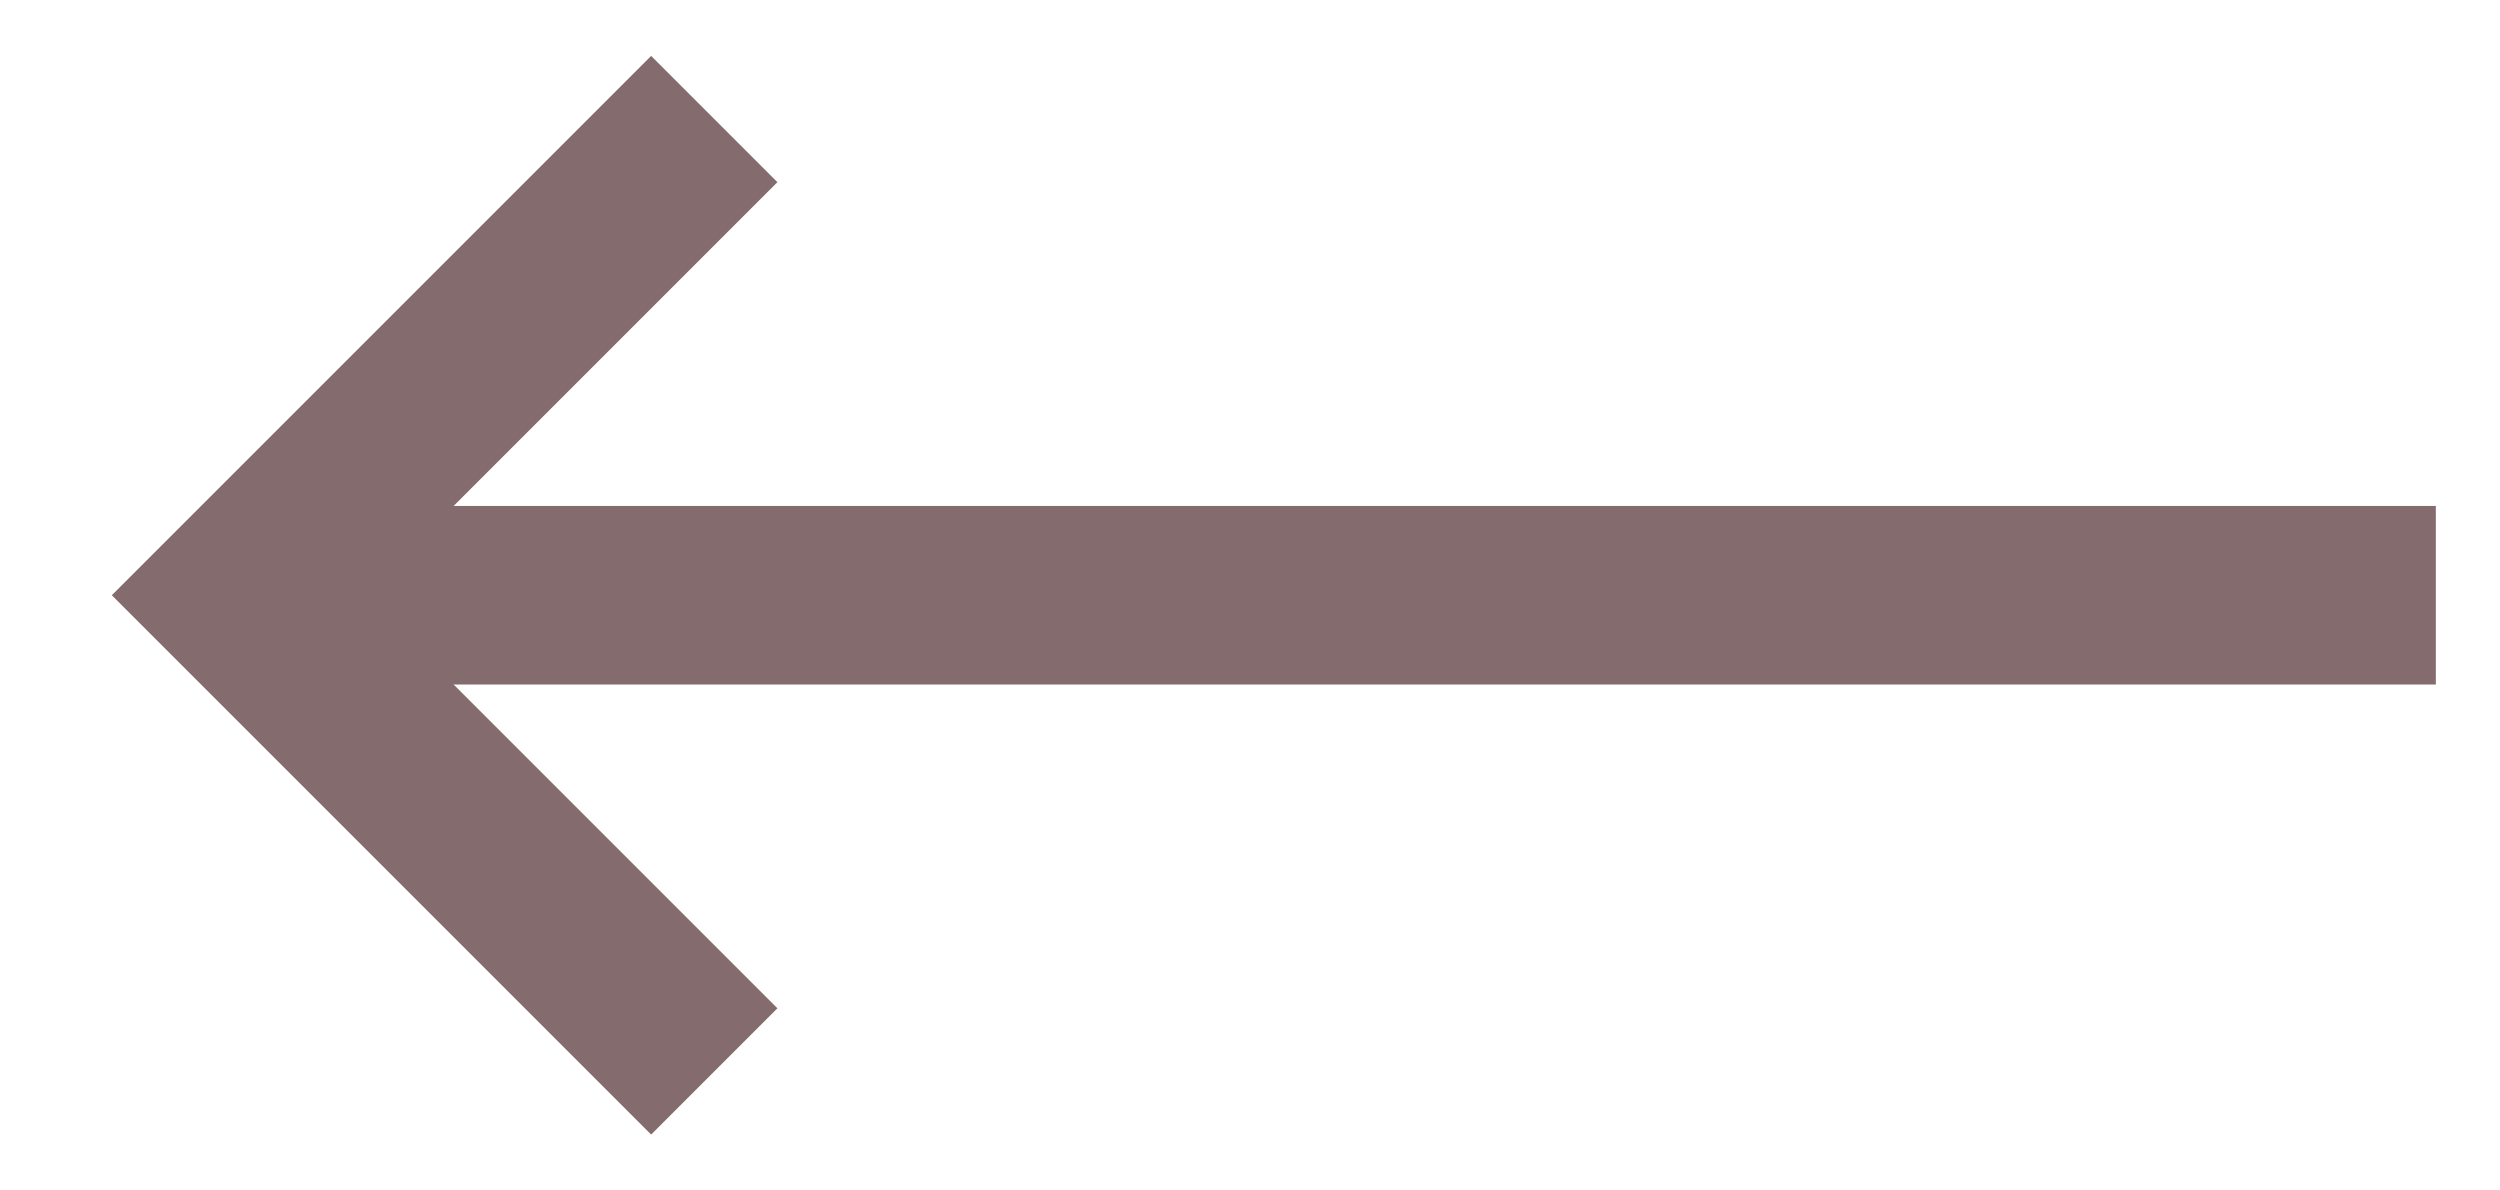
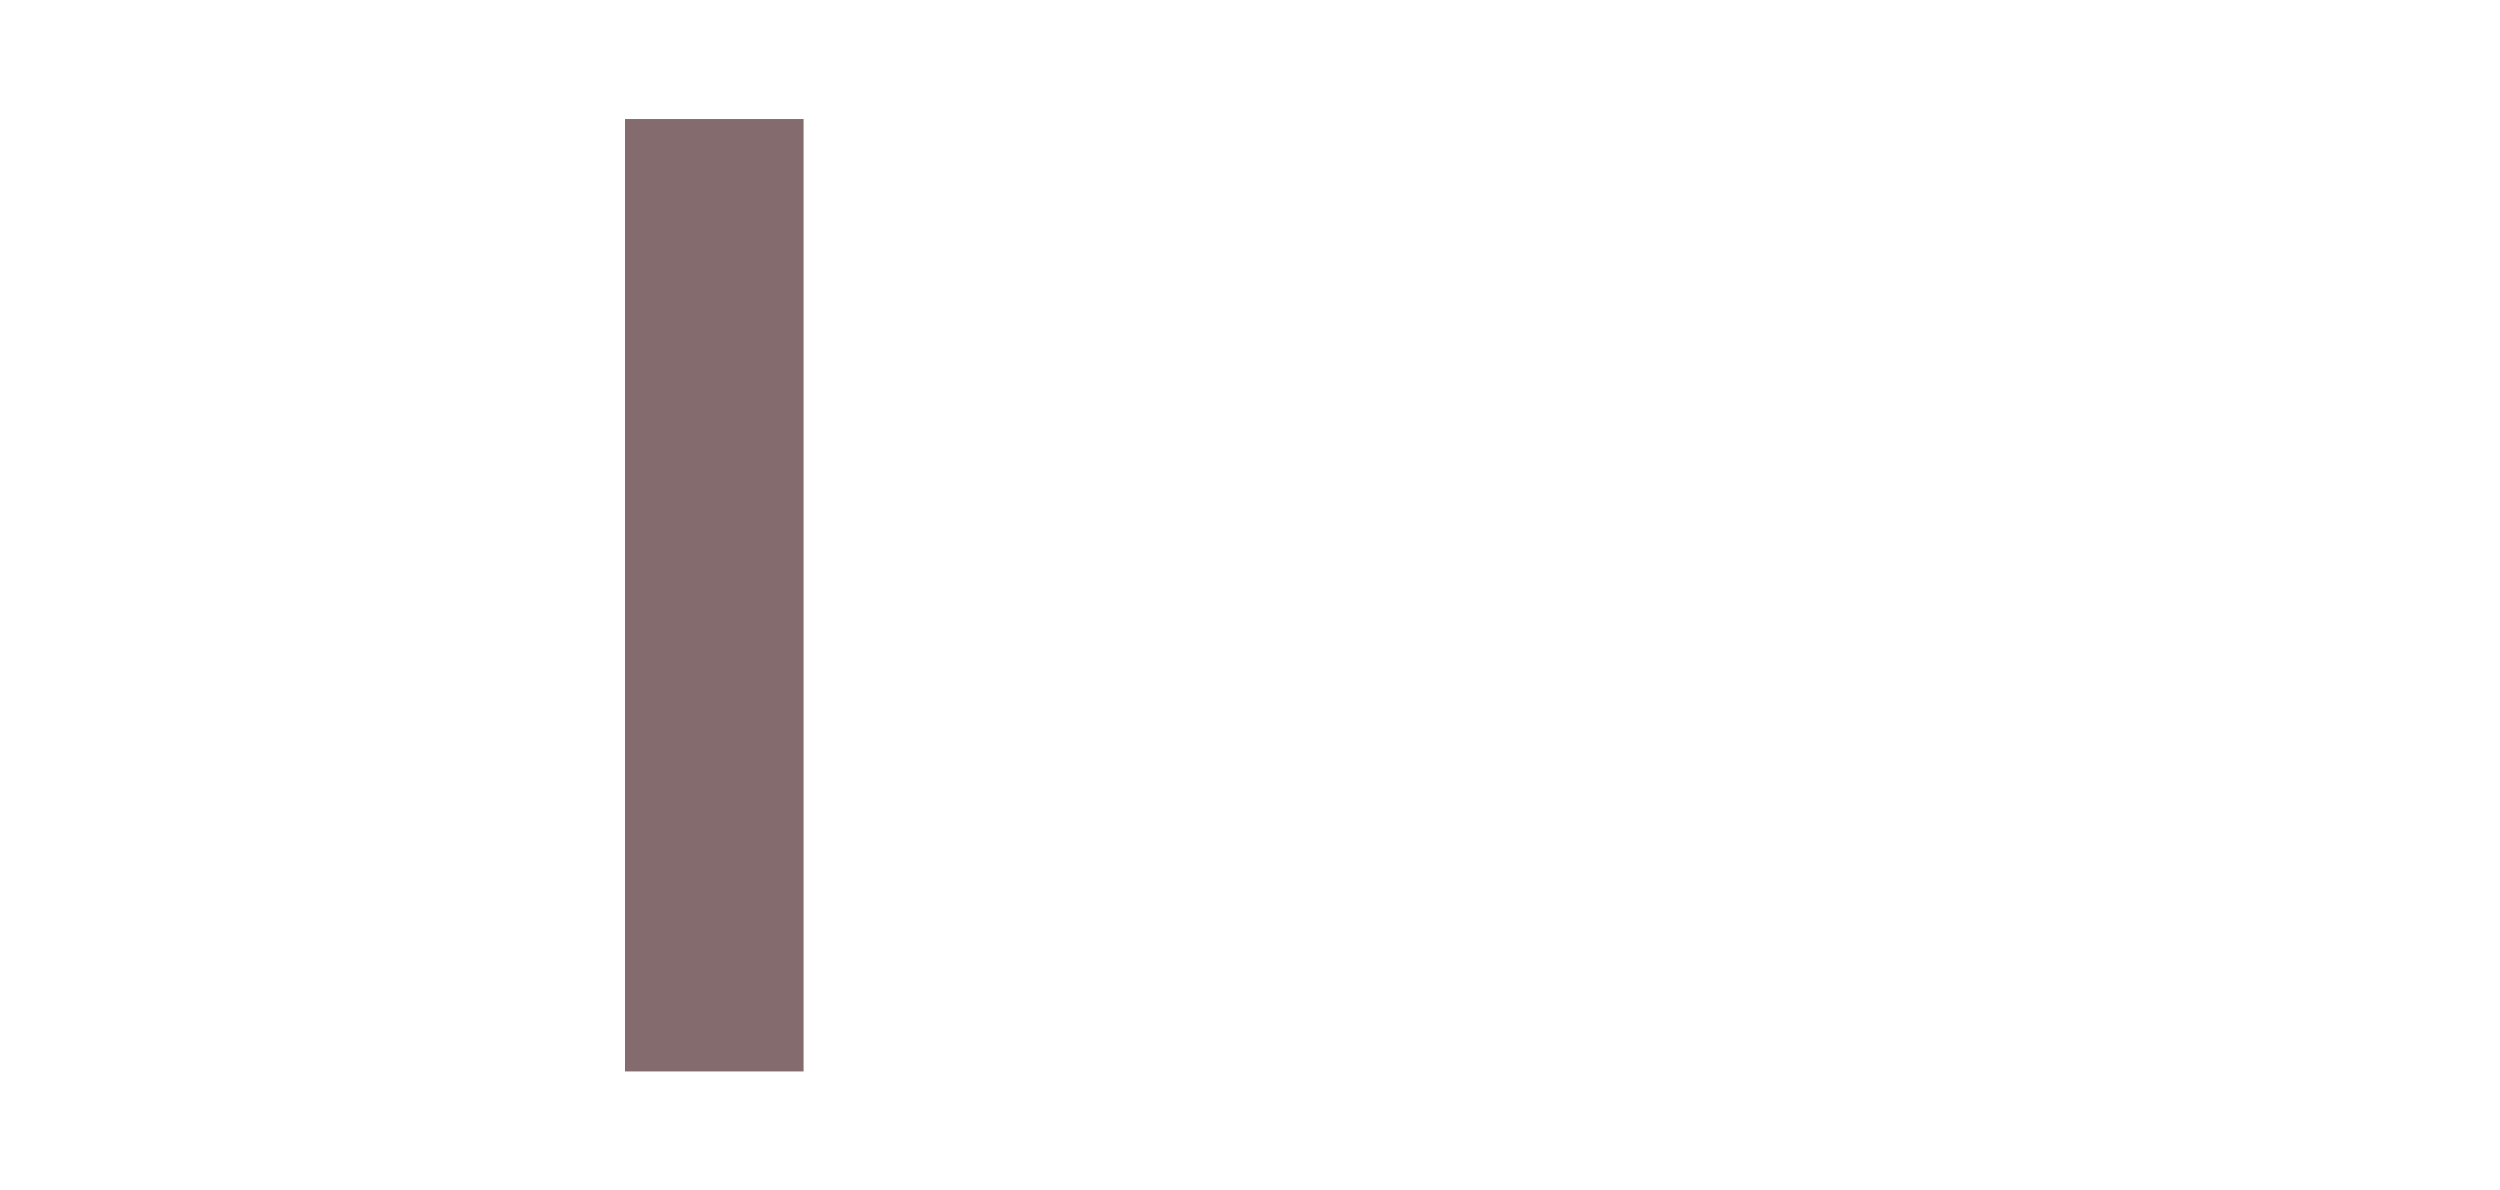
<svg xmlns="http://www.w3.org/2000/svg" width="21" height="10" viewBox="0 0 21 10" fill="none">
-   <path d="M20.461 5L2.992 5" stroke="#846B6D" stroke-width="1.5" stroke-miterlimit="10" />
-   <path d="M6 1L2 5L6 9" stroke="#846B6D" stroke-width="1.5" />
+   <path d="M6 1L6 9" stroke="#846B6D" stroke-width="1.5" />
</svg>